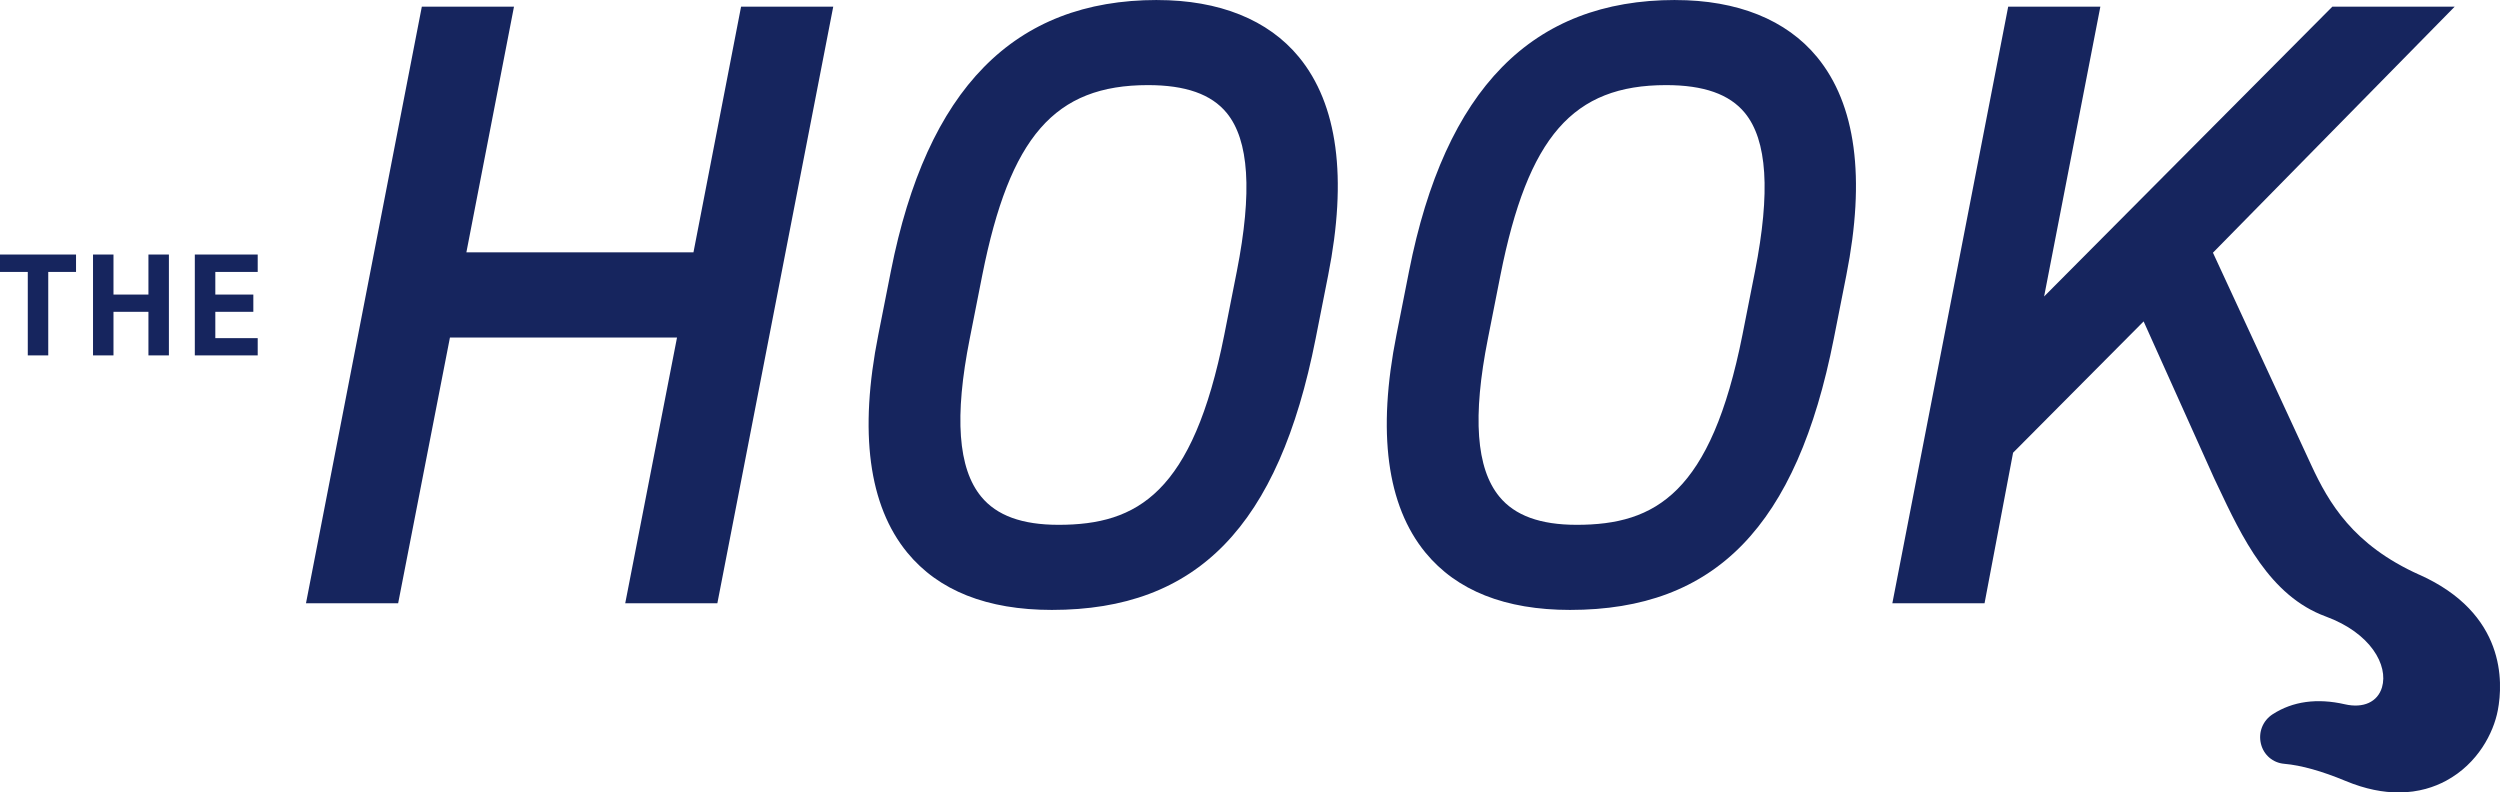
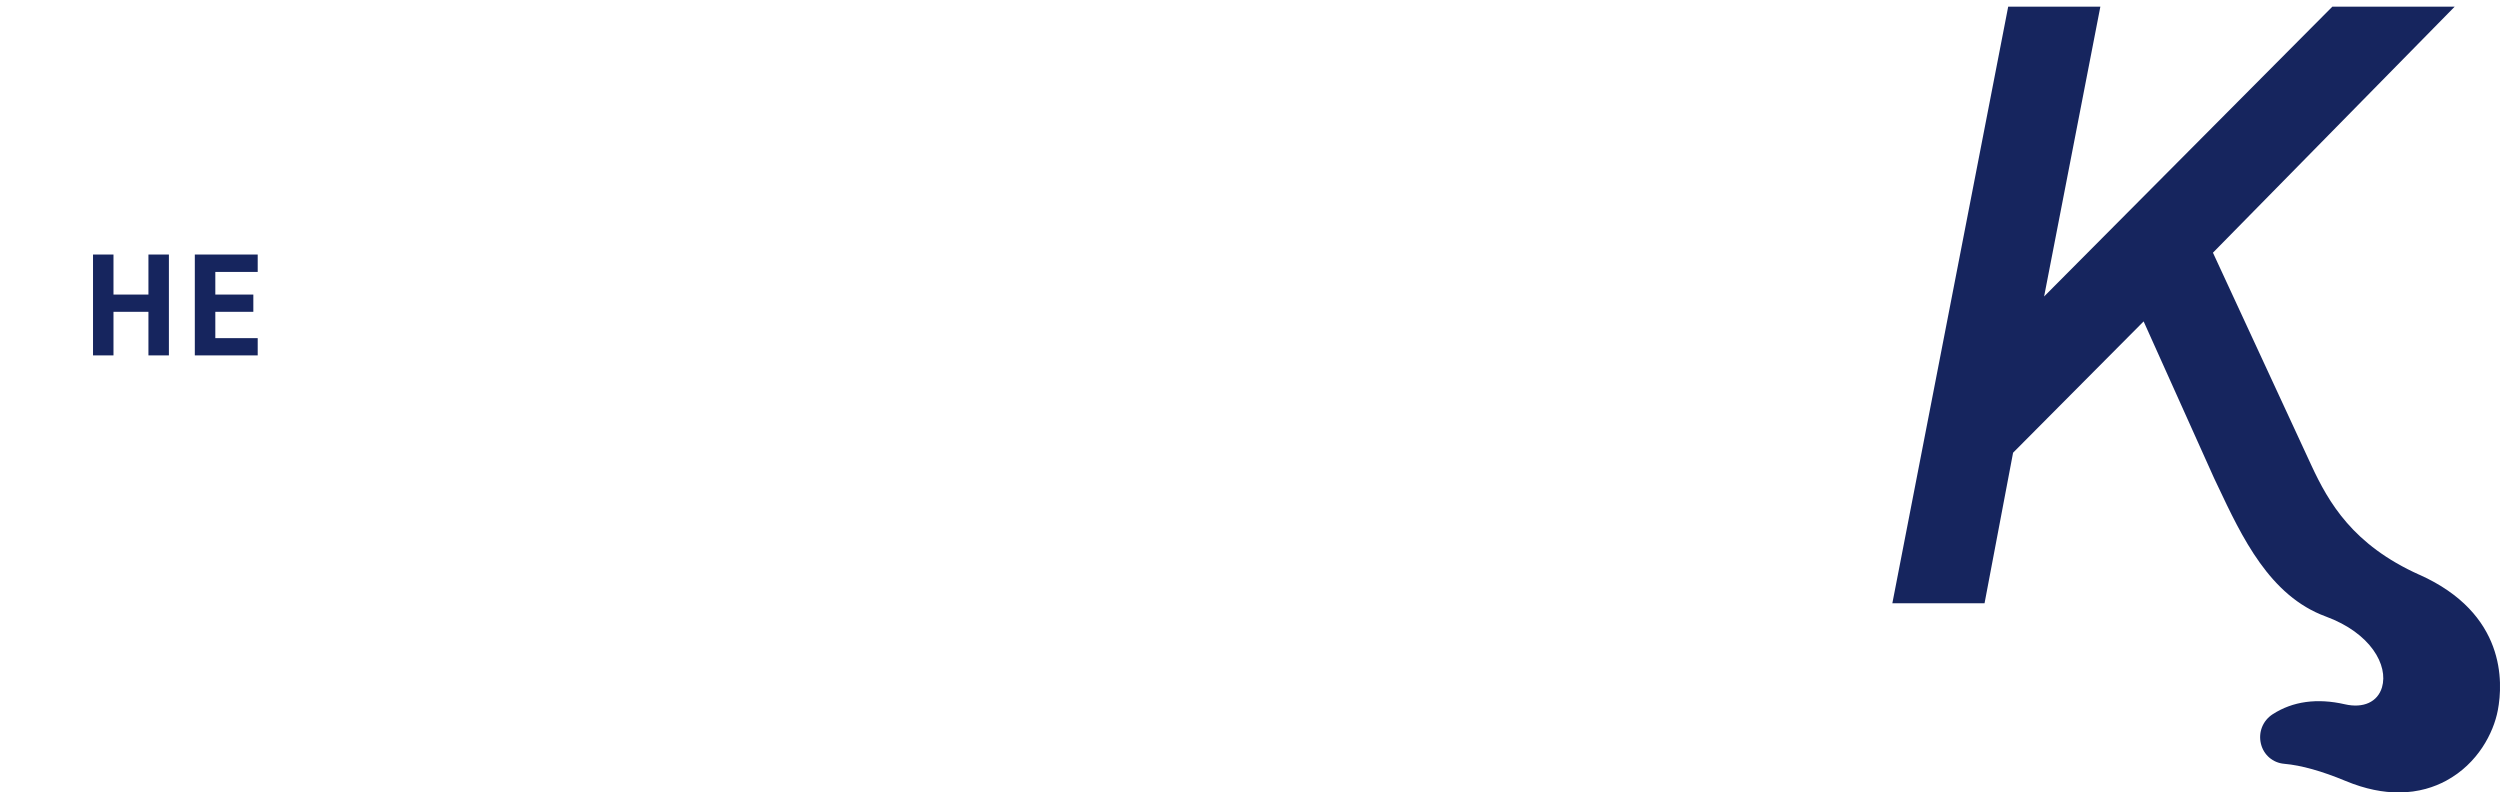
<svg xmlns="http://www.w3.org/2000/svg" id="Layer_2" viewBox="0 0 669.47 212.22">
  <defs>
    <style>.cls-1{fill:#16255e;}</style>
  </defs>
  <g id="Layer_1-2">
    <g>
-       <polygon class="cls-1" points="185.7 67.58 124.89 67.58 137.64 1.79 112.96 1.79 81.94 161.54 106.62 161.54 120.49 90.38 181.3 90.38 167.43 161.54 192.1 161.54 223.13 1.79 198.45 1.79 185.7 67.58" />
-       <path class="cls-1" d="M309.88,0c-38.34,0-61.67,23.76-71.32,72.65l-3.36,17c-5.2,26.09-2.58,45.72,7.76,58.33,8.36,10.19,21.38,15.35,38.71,15.35,38.94,0,60.72-22.4,70.64-72.64l3.36-17c5.18-26.12,2.55-45.78-7.83-58.41-8.21-9.99-21.34-15.27-37.98-15.27Zm21.33,72.65l-3.36,17c-8.43,42.38-23.23,50.89-44.38,50.89-9.77,0-16.56-2.47-20.73-7.56-6.21-7.57-7.21-21.4-3.06-42.29l3.36-17.01c7.38-37.1,19.4-50.89,44.38-50.89,10.05,0,16.95,2.43,21.06,7.43,6.01,7.31,6.9,21.18,2.73,42.42Z" />
-       <path class="cls-1" d="M448.64,0c-38.34,0-61.67,23.76-71.32,72.65l-3.36,17c-5.2,26.09-2.58,45.72,7.76,58.33,8.36,10.19,21.38,15.35,38.71,15.35,38.93,0,60.72-22.4,70.64-72.64l3.36-17c5.18-26.12,2.55-45.77-7.83-58.4-8.21-9.99-21.34-15.28-37.98-15.28Zm21.33,72.65l-3.36,17c-8.43,42.38-23.23,50.89-44.38,50.89-9.77,0-16.56-2.47-20.73-7.56-6.21-7.57-7.21-21.4-3.06-42.29l3.36-17.01c7.38-37.1,19.4-50.89,44.38-50.89,10.05,0,16.95,2.43,21.06,7.43,6.01,7.31,6.9,21.18,2.73,42.42Z" />
      <path class="cls-1" d="M647.89,153.92c-17.84-8-24.3-19.34-28.95-29.34l-26.34-56.91L657.33,1.79h-32.76l-77.18,77.6L562.45,1.79h-24.68l-31.02,159.75h24.69l7.64-40.31,34.96-35.16,18.86,41.96,.94,1.98c6.54,13.86,13.96,29.57,28.95,35.07,12.12,4.45,16.81,13.1,15.08,18.98-1.17,3.93-5,5.67-9.93,4.54-7.46-1.7-13.96-.8-19.32,2.65-2.69,1.73-3.92,4.86-3.16,7.96,.74,2.97,3.19,5.07,6.25,5.33,4.52,.39,10.04,1.94,16.44,4.6,5.36,2.23,10.09,3.07,14.16,3.07,5.42,0,9.68-1.49,12.75-3.15,8.45-4.57,12.69-12.77,13.84-18.93,1.4-7.43,2.14-25.85-21-36.22Z" />
-       <polygon class="cls-1" points="0 72.82 7.44 72.82 7.44 95.17 12.92 95.17 12.92 72.82 20.36 72.82 20.36 68.16 0 68.16 0 72.82" />
      <polygon class="cls-1" points="39.75 78.88 30.39 78.88 30.39 68.16 24.91 68.16 24.91 95.17 30.39 95.17 30.39 83.5 39.75 83.5 39.75 95.17 45.23 95.17 45.23 68.16 39.75 68.16 39.75 78.88" />
      <polygon class="cls-1" points="52.17 95.17 69.01 95.17 69.01 90.55 57.66 90.55 57.66 83.5 67.84 83.5 67.84 78.88 57.66 78.88 57.66 72.82 69.01 72.82 69.01 68.16 52.17 68.16 52.17 95.17" />
    </g>
  </g>
</svg>